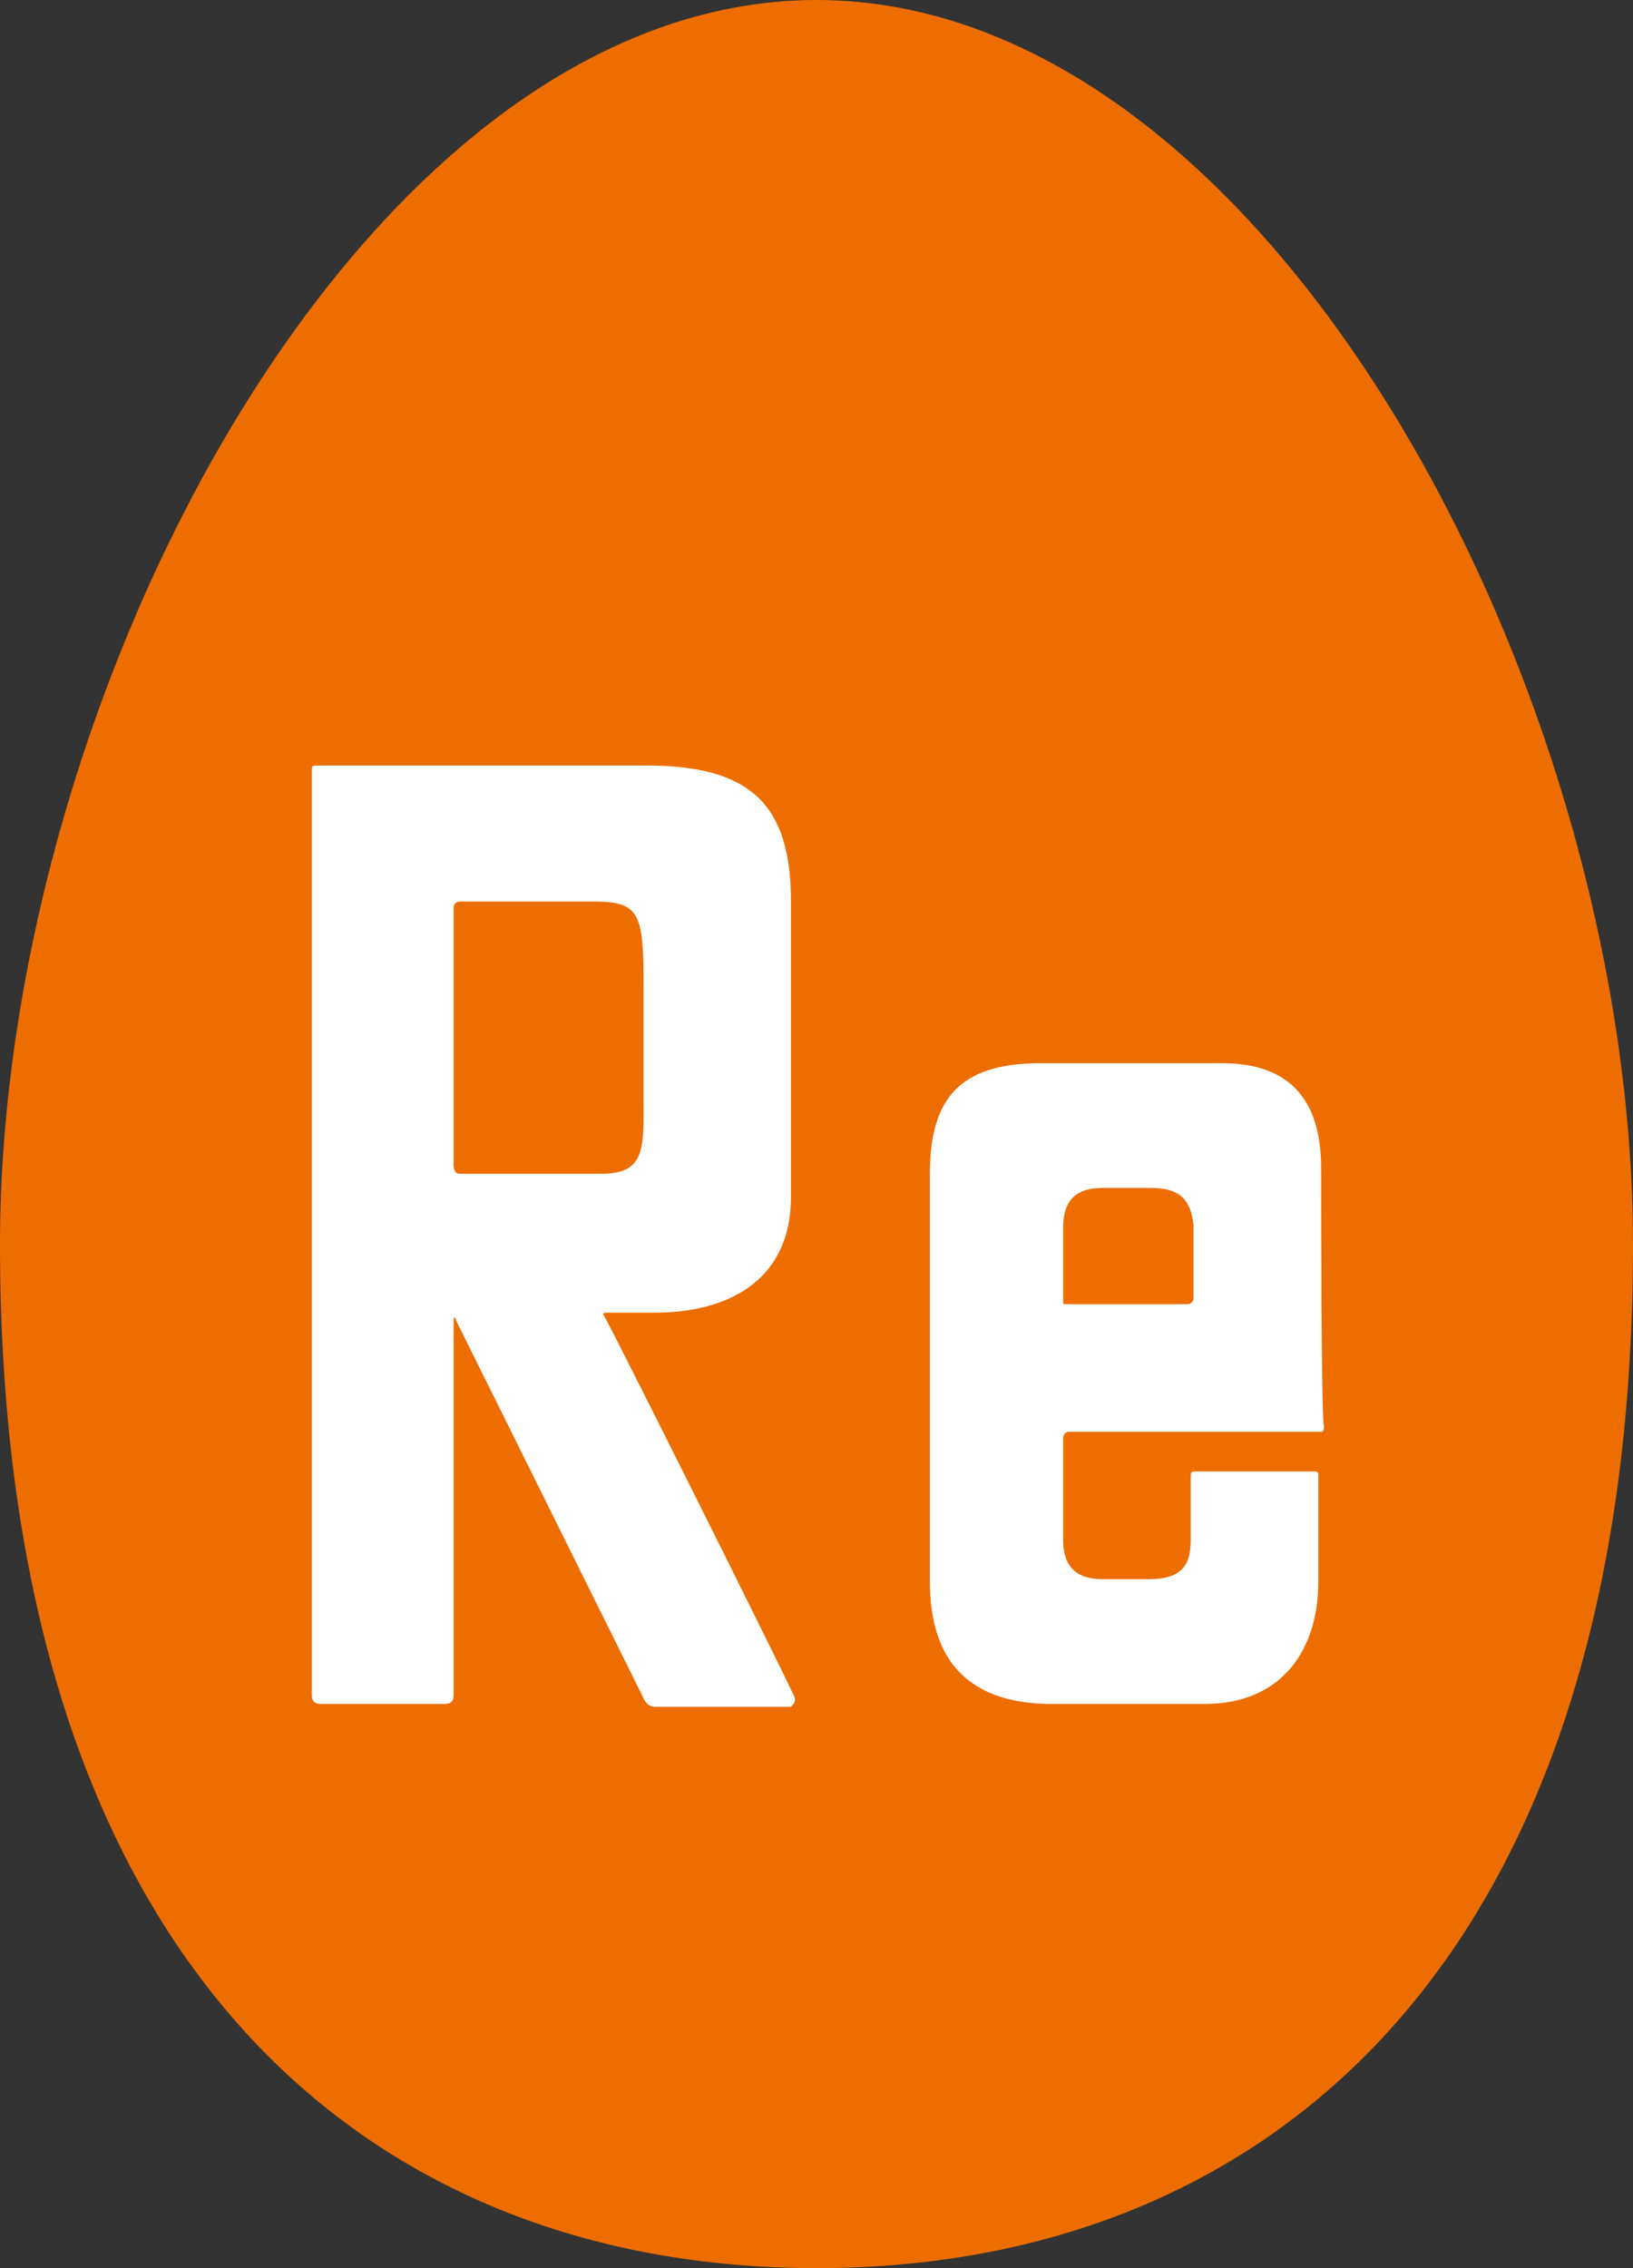
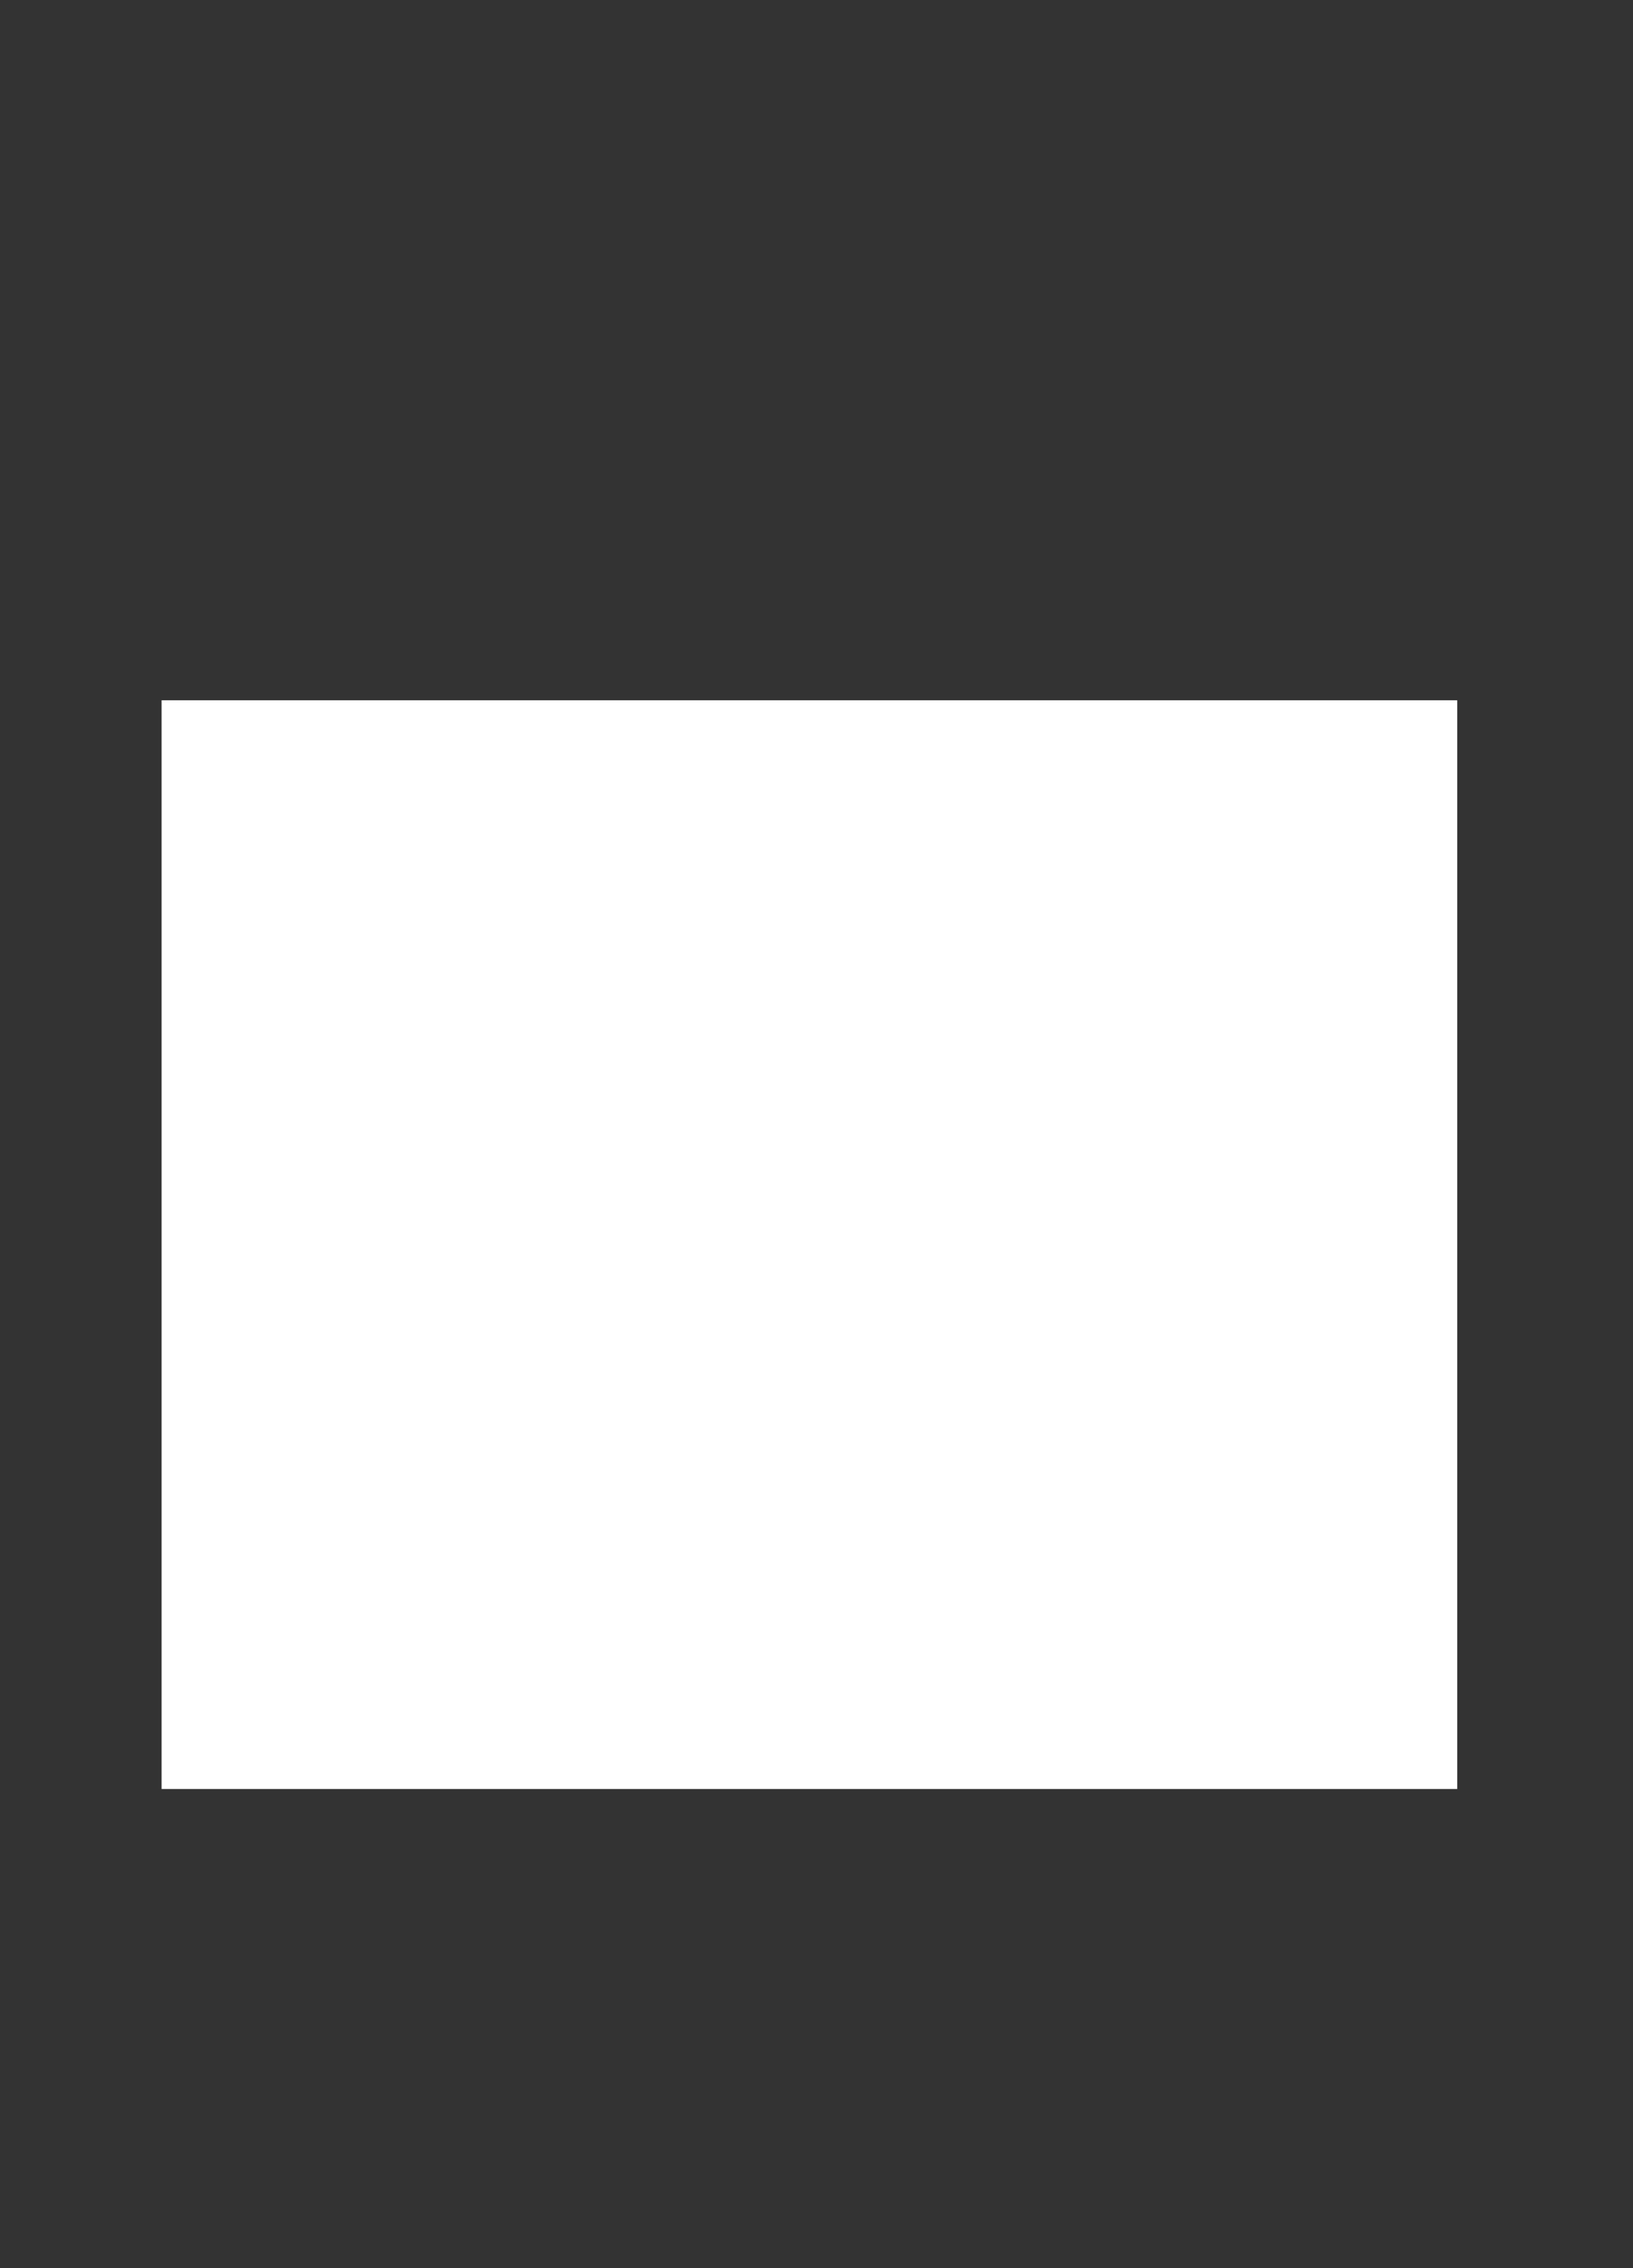
<svg xmlns="http://www.w3.org/2000/svg" version="1.1" id="レイヤー_1" x="0px" y="0px" viewBox="0 0 57.6 80" style="enable-background:new 0 0 57.6 80;" xml:space="preserve">
  <rect x="0" y="0" width="57.6" height="80" fill="#333333" stroke="none" />
  <style type="text/css">
	.st0{fill:#FFFFFF;}
	.st1{fill:#ED6D00;}
</style>
  <g>
    <g>
      <rect x="5.7" y="24.7" class="st0" width="45.7" height="38.4" />
-       <path class="st1" d="M21.2,41.4c0,0-4.9,0-5,0c-0.1,0-0.2-0.1-0.2-0.3c0-1.5,0-9,0-9.1c0-0.1,0.1-0.2,0.2-0.2c0.1,0,4.8,0,4.8,0    c1.6,0,1.7,0.5,1.7,3c0,0.4,0,3.3,0,3.8C22.7,40.5,22.8,41.4,21.2,41.4z M40.6,41.9c-0.1,0-1.6,0-1.7,0c-0.8,0-1.4,0.3-1.4,1.4    c0,0,0,2.6,0,2.6c0,0.1,0,0.1,0.1,0.1c0.1,0,3.5,0,4.3,0c0.1,0,0.2-0.1,0.2-0.2s0-2.6,0-2.6C42,42.4,41.7,41.9,40.6,41.9z     M57.6,43.9C57.6,69.2,44.7,80,28.8,80C12.9,80,0,69.2,0,43.9C0,24.3,12.9,0,28.8,0C44.7,0,57.6,24.3,57.6,43.9z M28,59.8    c-1-2.1-6.6-13.3-6.7-13.4c-0.1-0.1,0.1-0.1,0.1-0.1c0.9,0,1.7,0,1.7,0c2.4,0,4.8-1,4.8-4.1c0-0.3,0-10.1,0-10.4    c0-3.4-1.4-4.8-5.1-4.8c0,0-11.3,0-11.5,0C11,27,11,27,11,27.2c0,2.5,0,32.4,0,32.6c0,0.2,0.1,0.3,0.3,0.3c1,0,4.2,0,4.4,0    c0.2,0,0.3-0.1,0.3-0.3c0-2.1,0-12.9,0-13.2c0-0.3,0.1,0,0.1,0l6.6,13.3c0,0,0.1,0.3,0.4,0.3c0.2,0,3.8,0,4.8,0    C28,60.1,28.1,60,28,59.8z M46.6,41.2c0-2.8-1.5-3.7-3.5-3.7c-0.2,0-6.2,0-6.4,0c-2.9,0-3.9,1.3-3.9,3.9v14.4    c0,2.9,1.5,4.3,4.3,4.3c0.7,0,5.3,0,5.4,0c2.7,0,4-1.9,4-4.3c0-0.5,0-3.1,0-3.8c0-0.1-0.1-0.1-0.1-0.1c-0.1,0-4.2,0-4.3,0    C42,51.9,42,52,42,52.1c0,0.4,0,1.7,0,2.2c0,0.9-0.3,1.4-1.5,1.4c-0.1,0-1.5,0-1.6,0c-1,0-1.4-0.5-1.4-1.4c0,0,0-3.5,0-3.6    c0-0.1,0.1-0.2,0.2-0.2c1.2,0,8.8,0,8.9,0c0.1,0,0.1-0.1,0.1-0.2C46.6,50.2,46.6,41.2,46.6,41.2z" />
    </g>
  </g>
</svg>